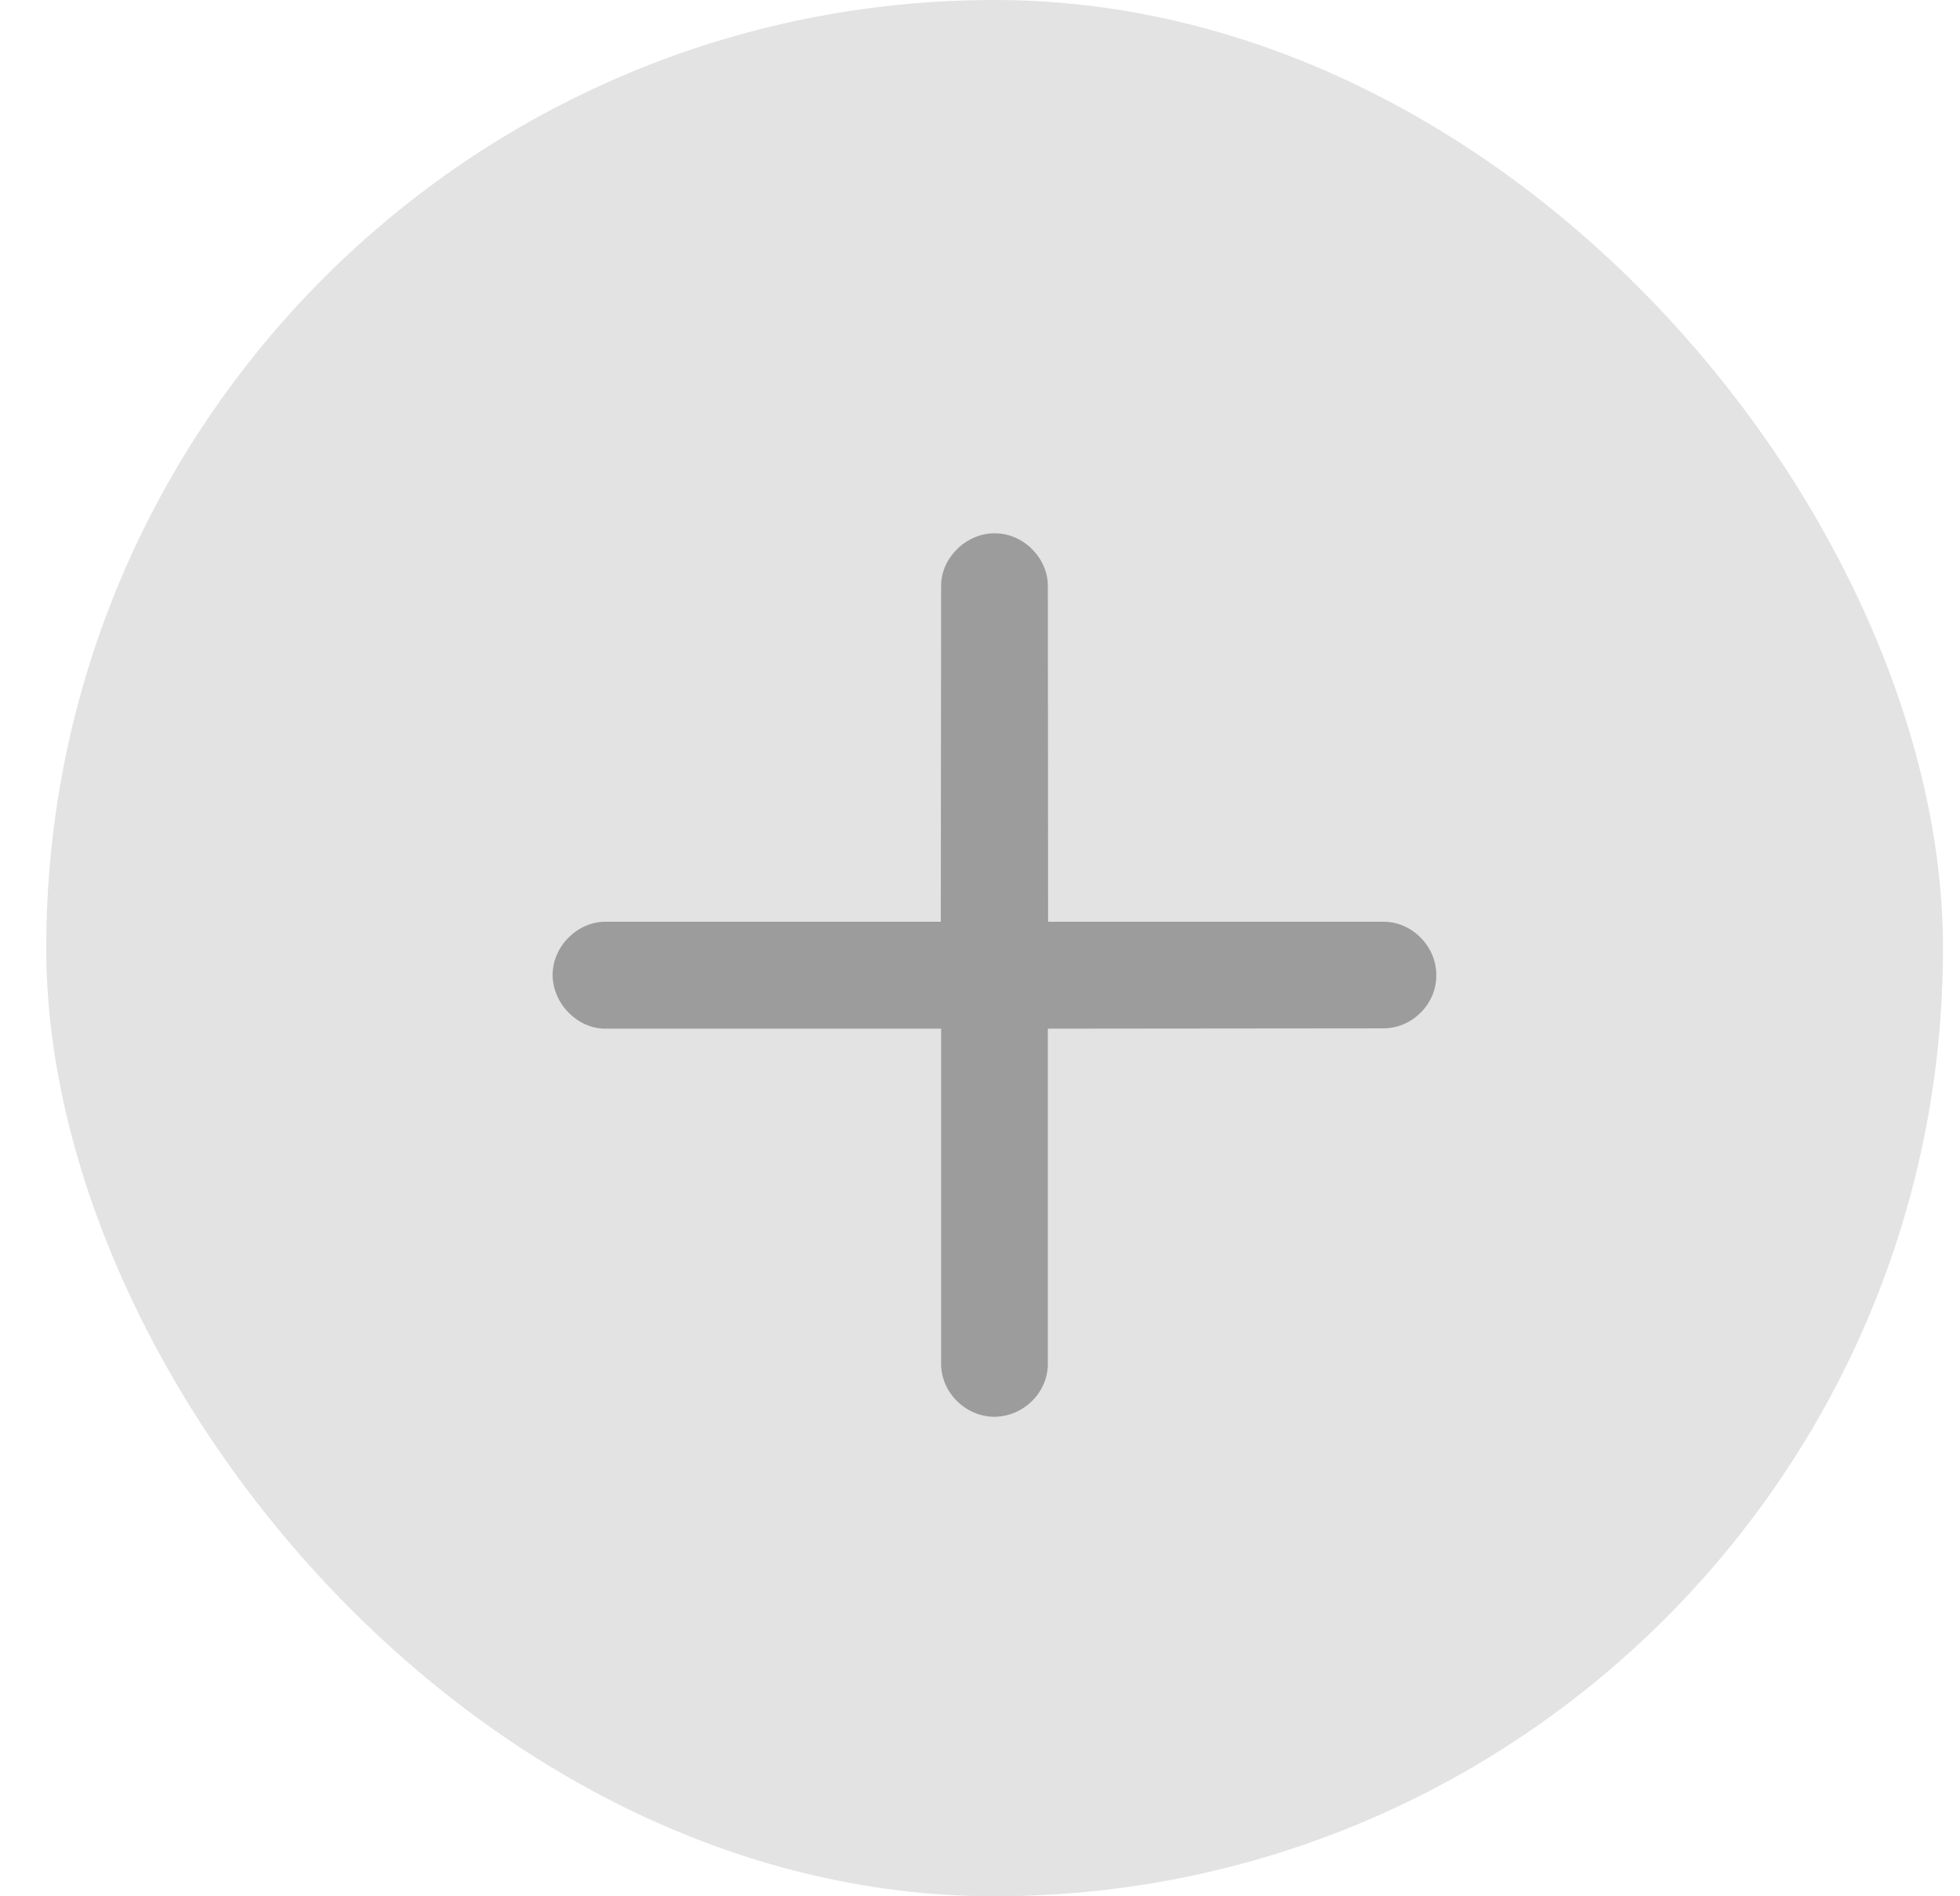
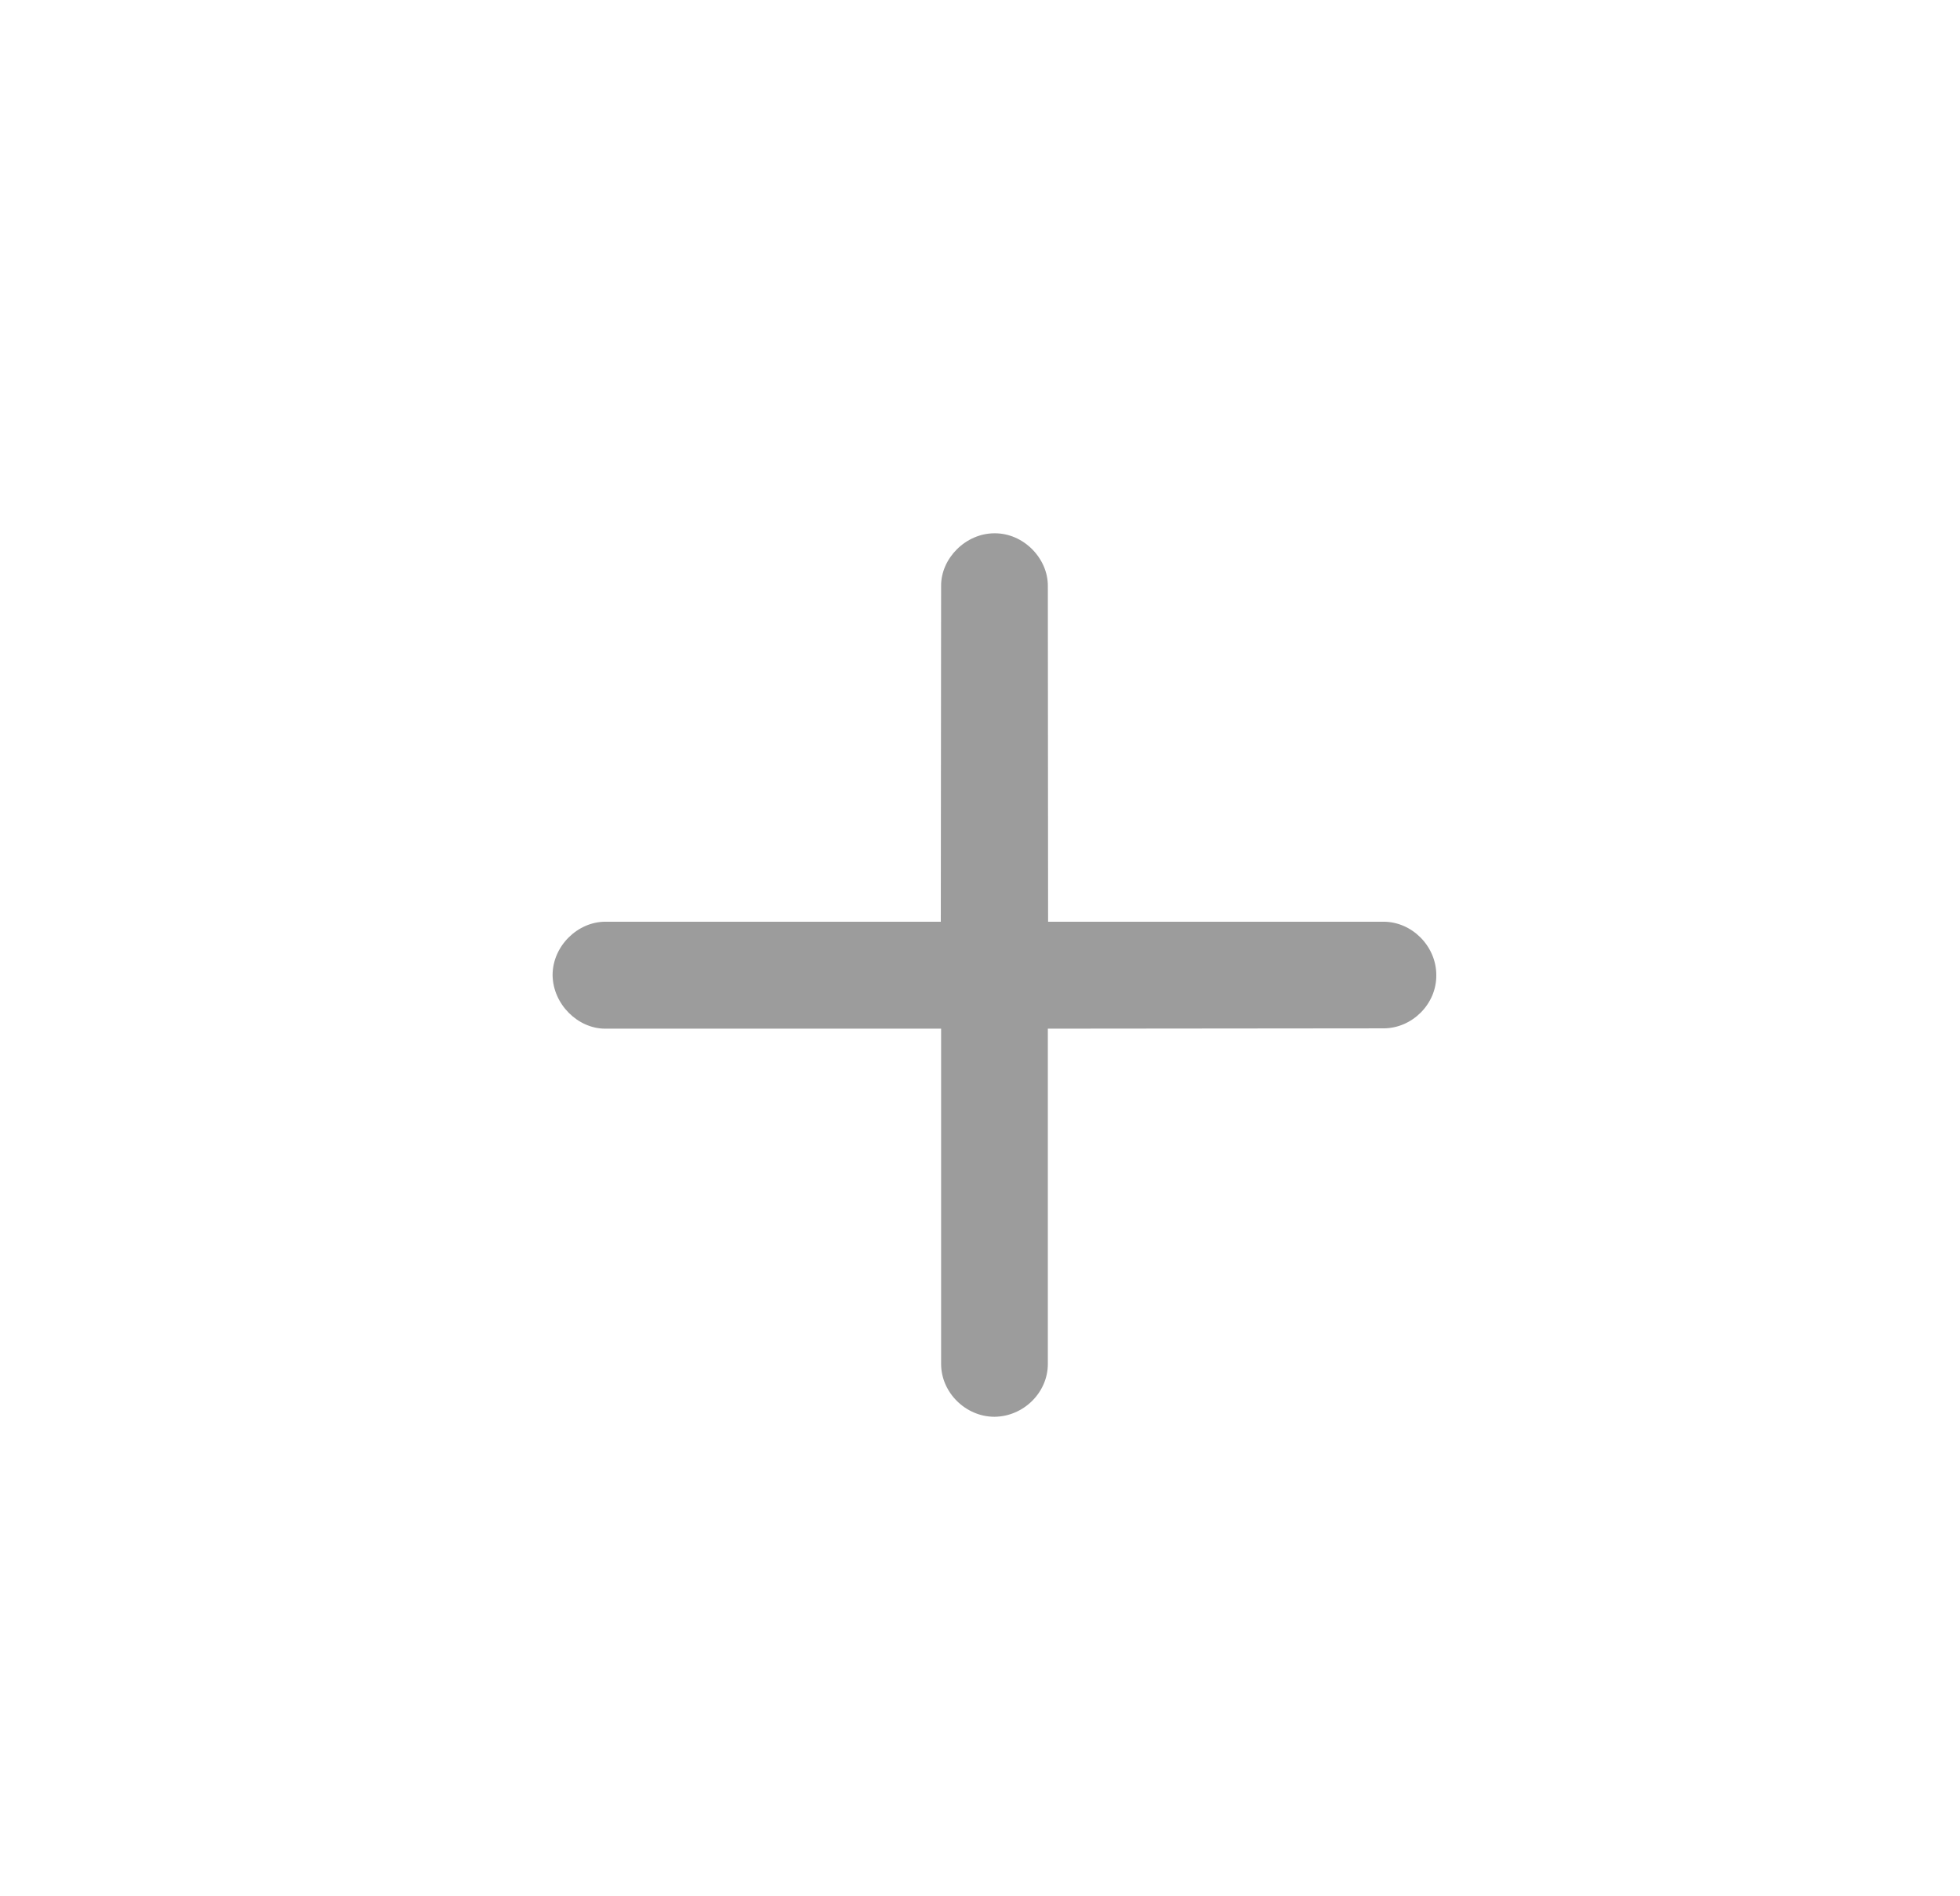
<svg xmlns="http://www.w3.org/2000/svg" width="31" height="30" viewBox="0 0 31 30" fill="none">
  <g id="Close" filter="url(#filter0_b_356_972)">
-     <rect x="0.731" width="30" height="30" rx="15" fill="#E3E3E3" />
    <path id="SF Symbol / xmark" d="M9.575 14.582C9.135 14.582 8.74 14.968 8.74 15.426C8.745 15.888 9.14 16.274 9.571 16.274H14.885V21.579C14.885 22.028 15.271 22.414 15.729 22.414C16.191 22.41 16.573 22.028 16.573 21.579V16.274L21.883 16.269C22.331 16.269 22.722 15.888 22.717 15.426C22.717 14.968 22.331 14.582 21.883 14.582L16.577 14.582L16.573 9.272C16.577 8.837 16.191 8.433 15.729 8.437C15.271 8.437 14.88 8.837 14.885 9.272L14.88 14.582H9.575Z" fill="#9C9C9C" />
  </g>
  <defs>
    <filter id="filter0_b_356_972" x="-53.634" y="-54.366" width="138.731" height="138.731" filterUnits="userSpaceOnUse" color-interpolation-filters="sRGB">
      <feFlood flood-opacity="0" result="BackgroundImageFix" />
      <feGaussianBlur in="BackgroundImageFix" stdDeviation="27.183" />
      <feComposite in2="SourceAlpha" operator="in" result="effect1_backgroundBlur_356_972" />
      <feBlend mode="normal" in="SourceGraphic" in2="effect1_backgroundBlur_356_972" result="shape" />
    </filter>
  </defs>
</svg>